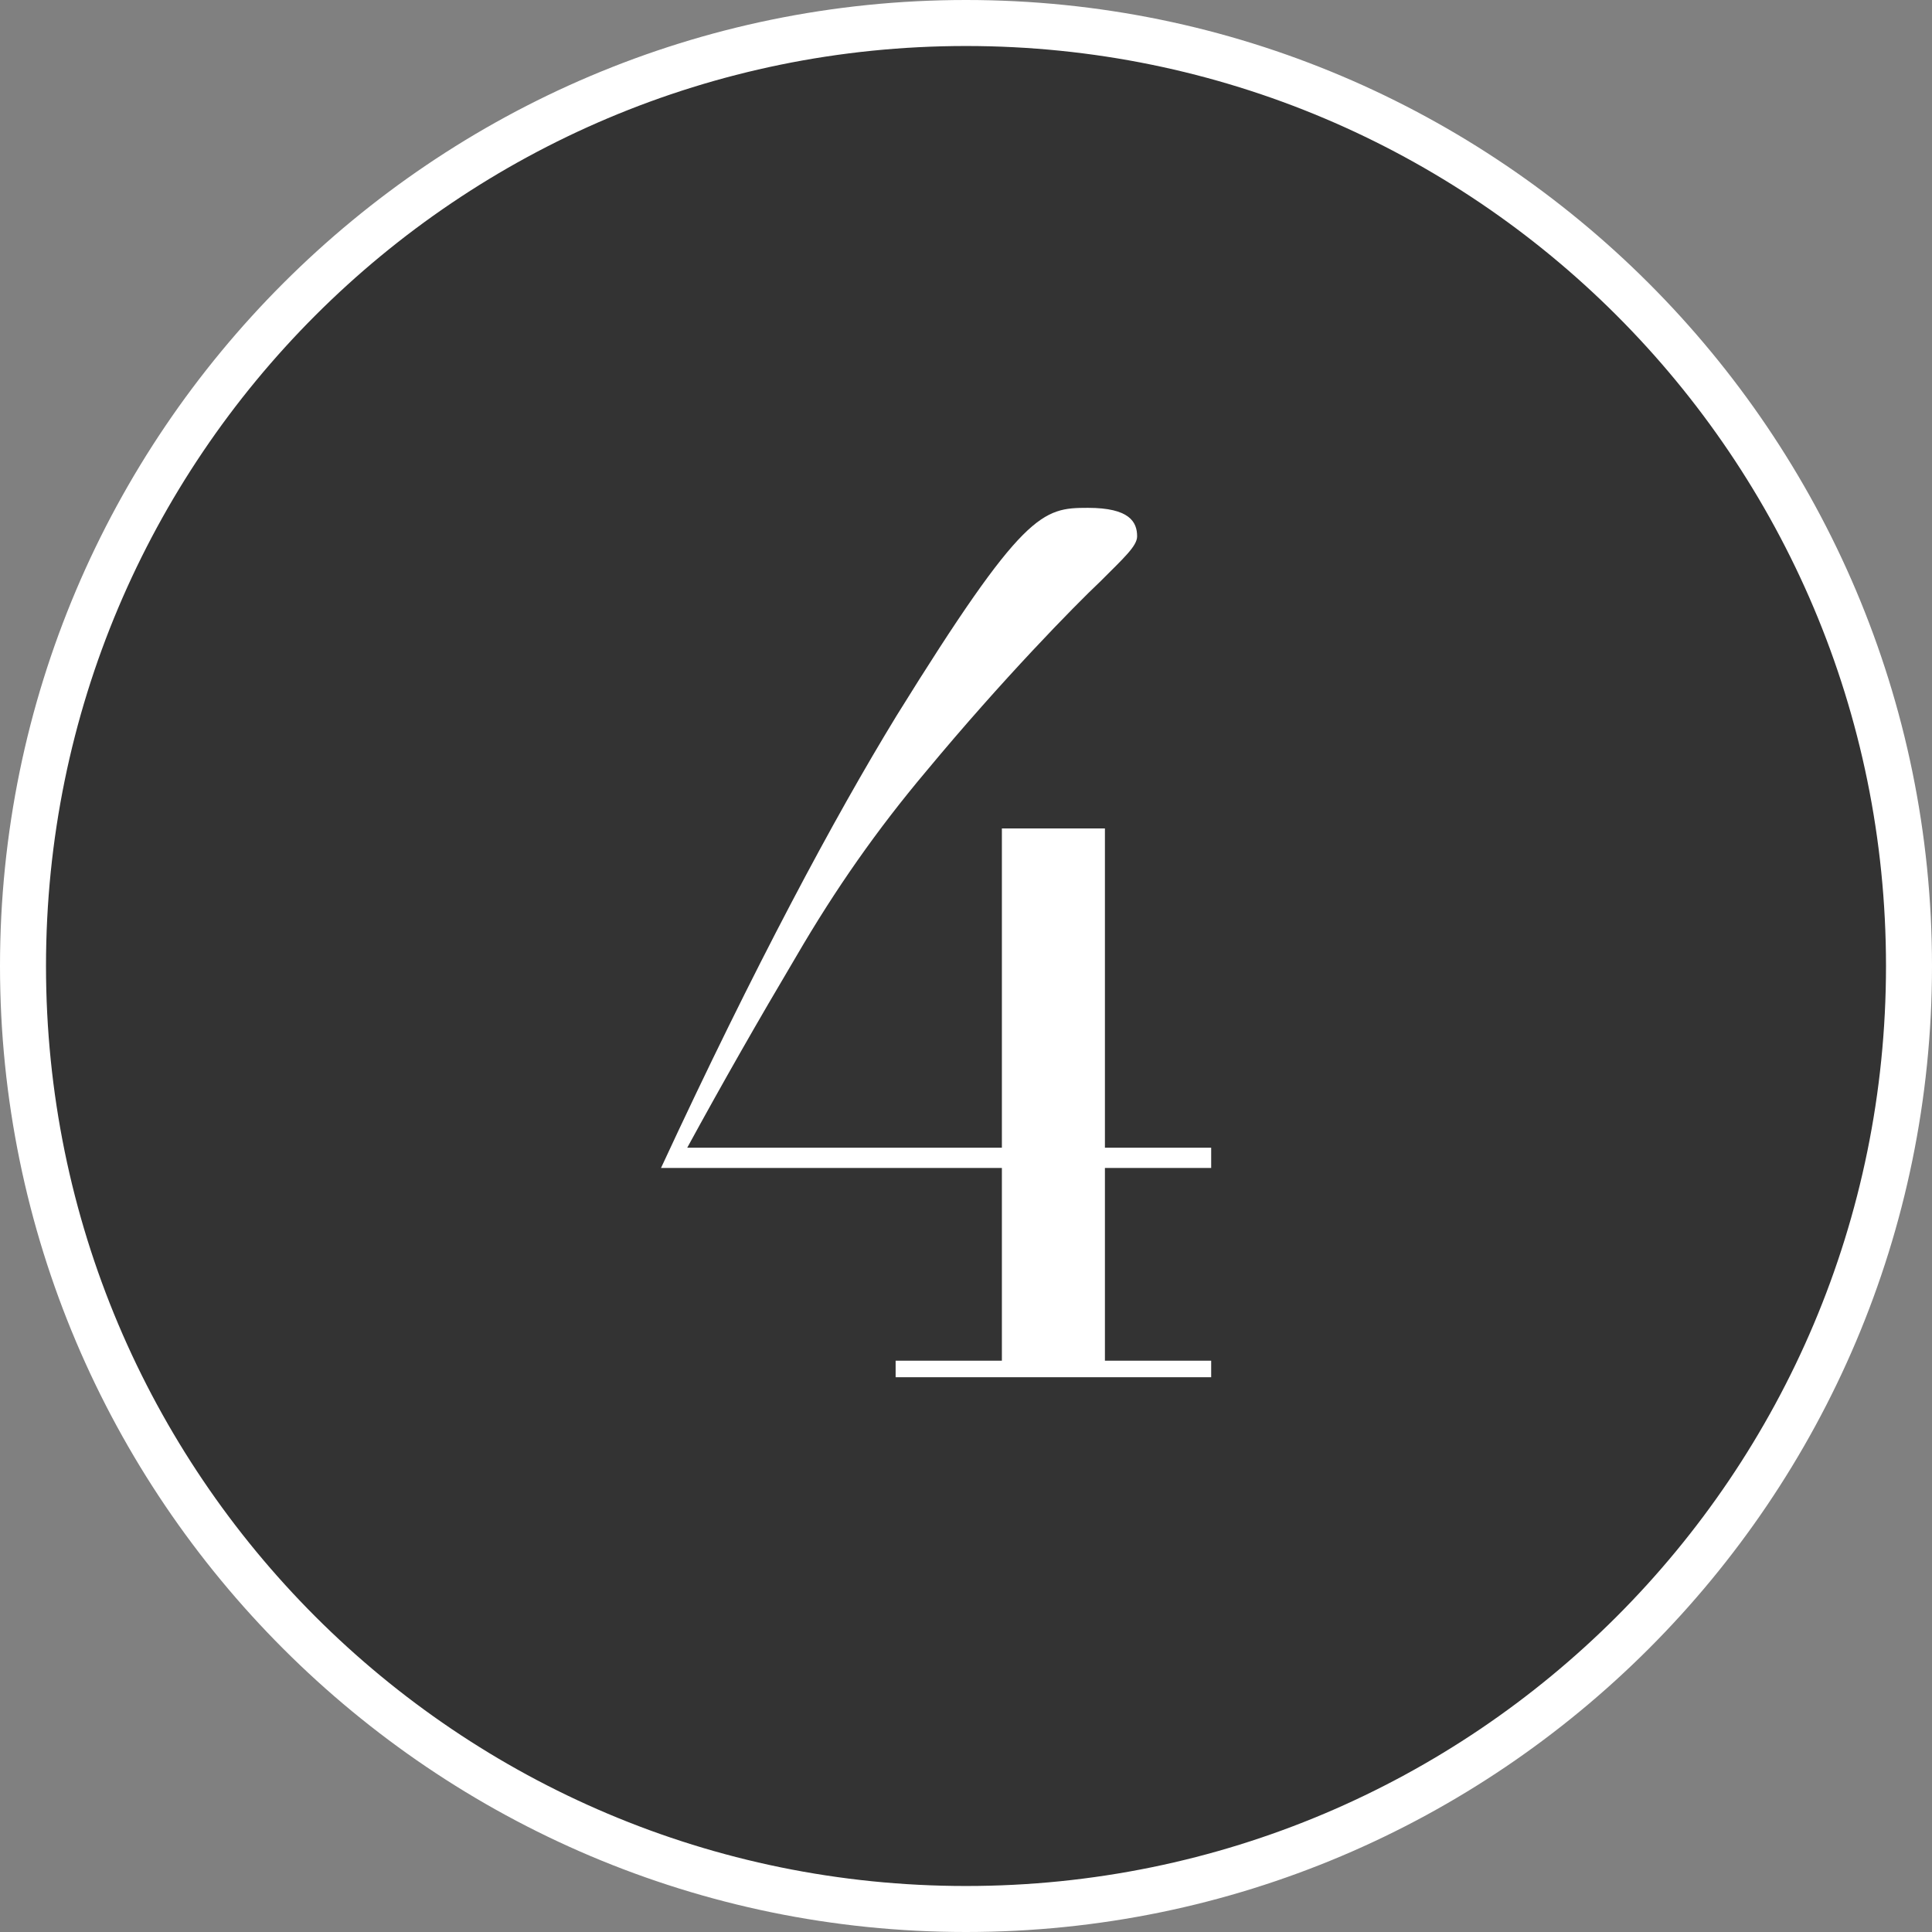
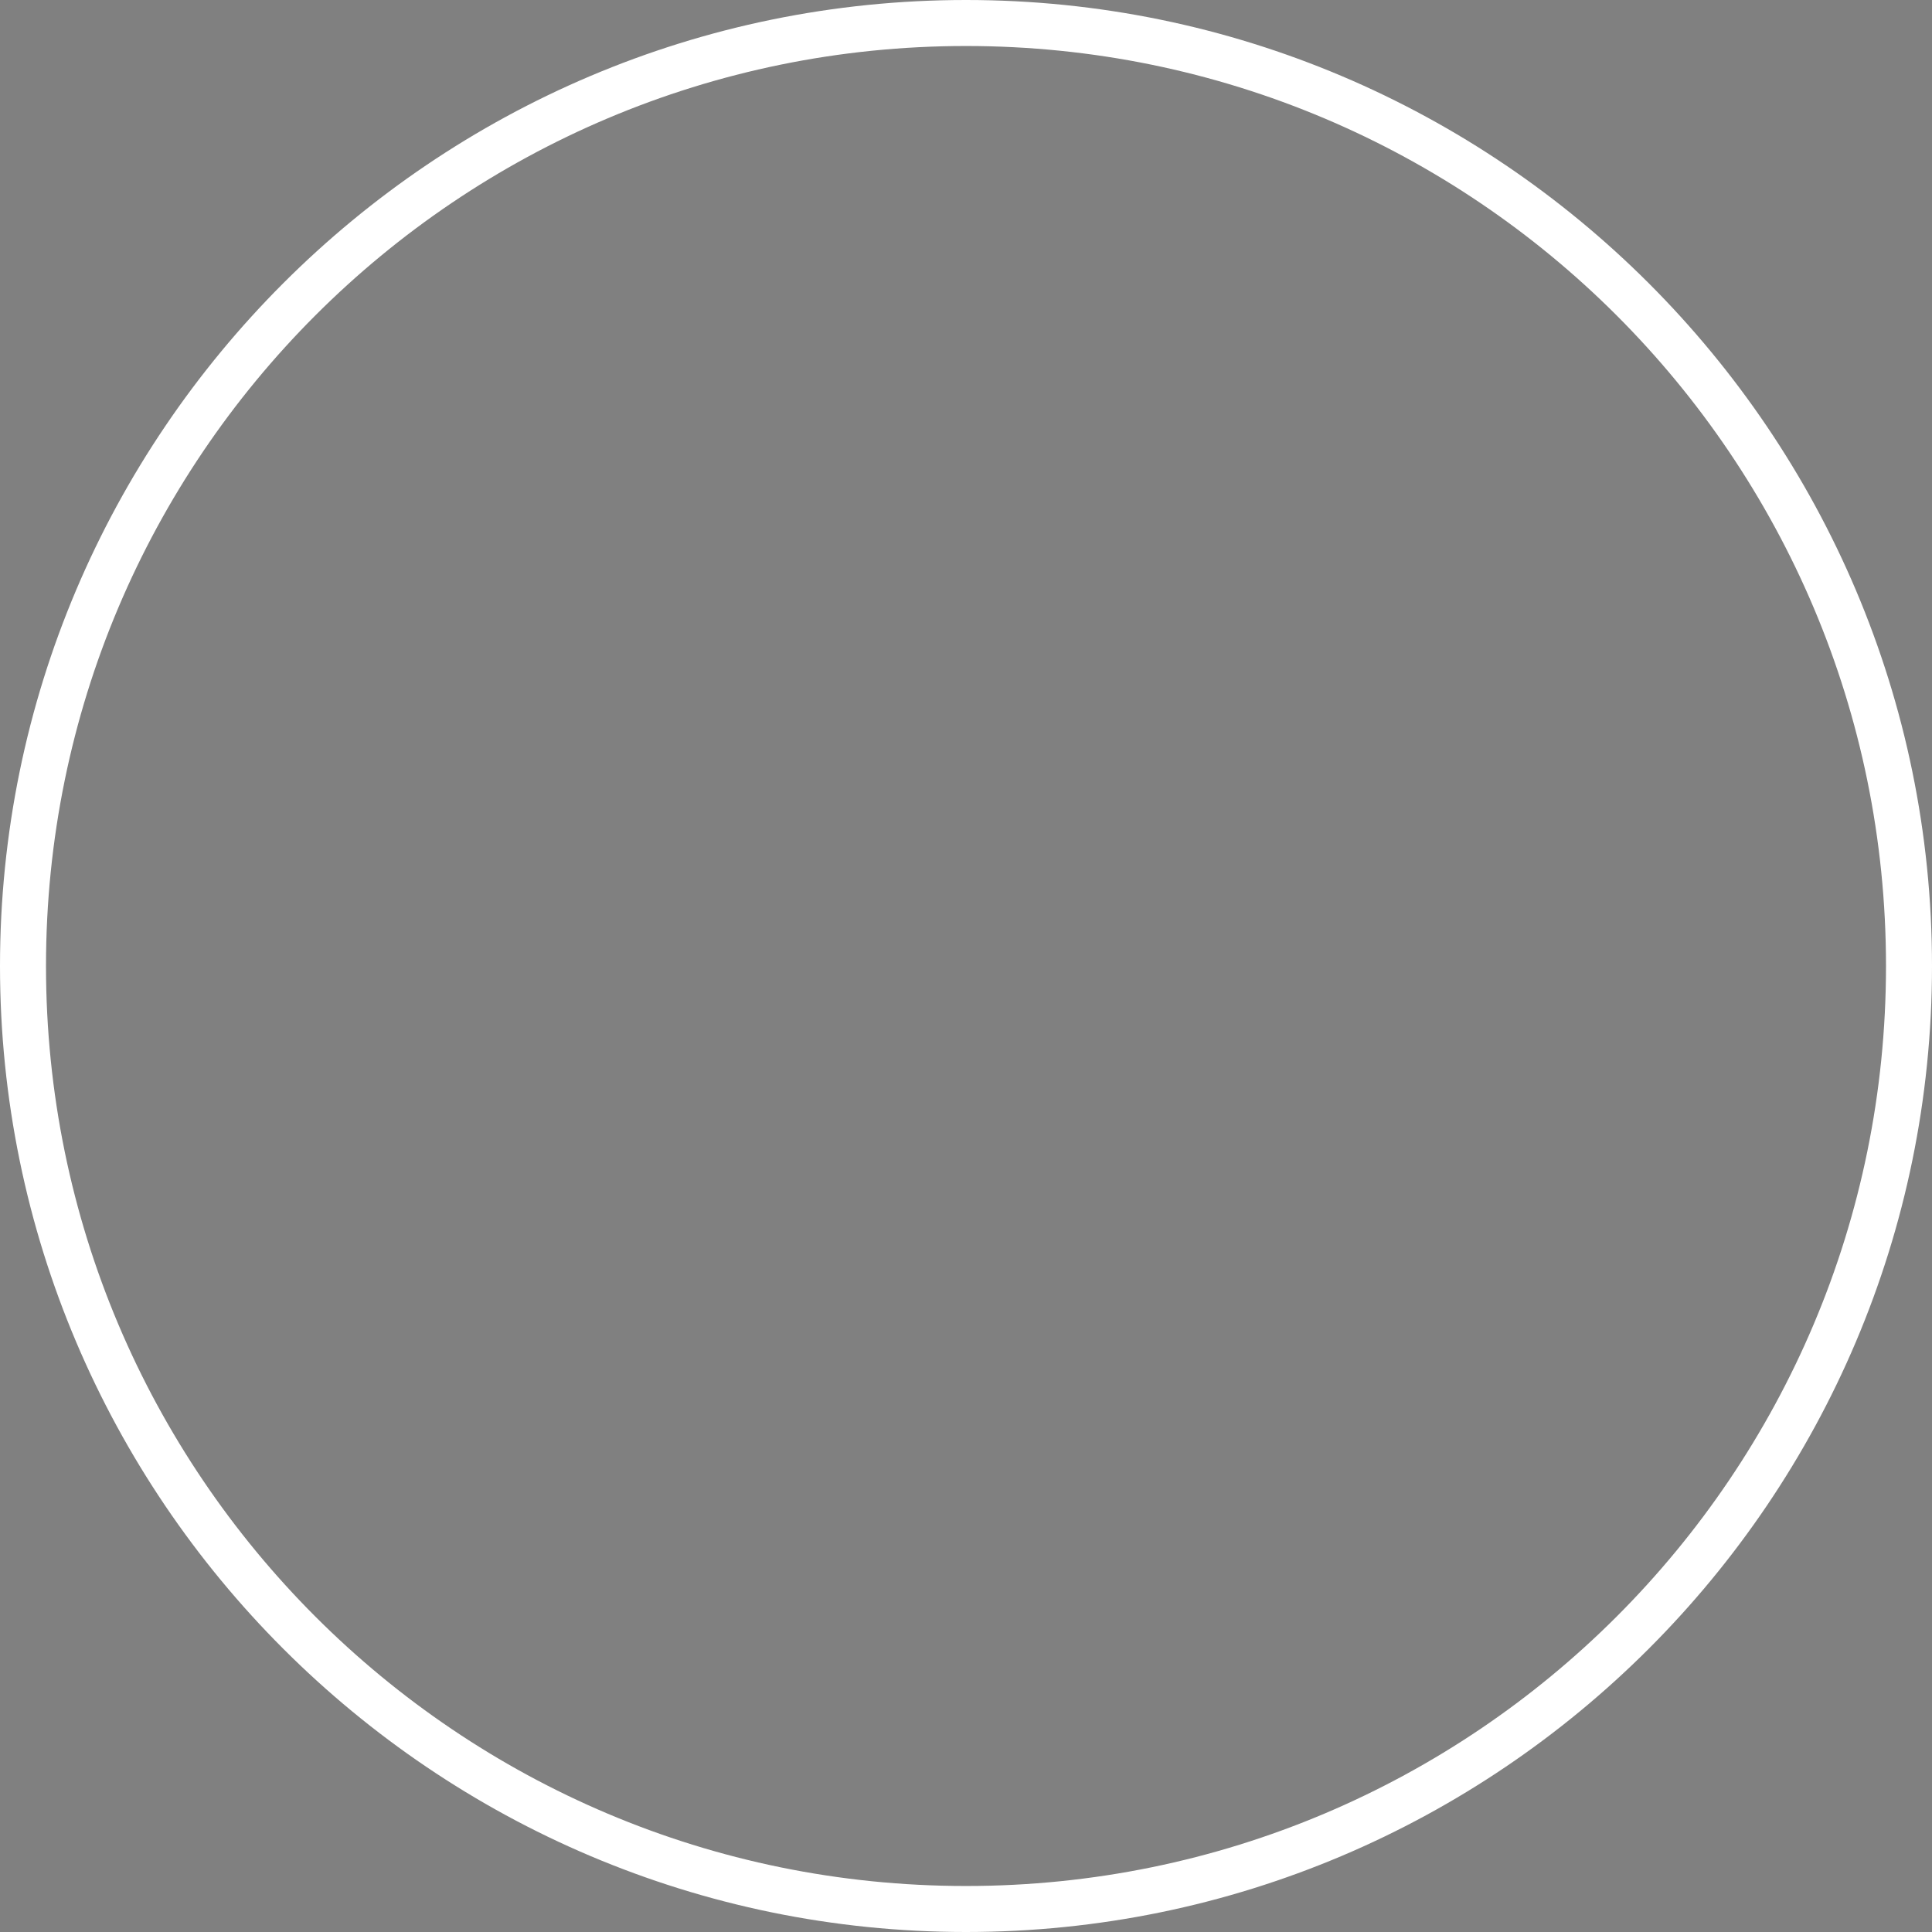
<svg xmlns="http://www.w3.org/2000/svg" id="obj" viewBox="0 0 42 42">
  <rect x="0" y="0" width="42" height="42" fill="#808080" stroke="none" />
  <defs>
    <style>.cls-1{fill:#fff;}.cls-2{fill:#333;}</style>
  </defs>
  <g>
-     <circle class="cls-2" cx="21" cy="21" r="20.5" />
    <path class="cls-1" d="M21,1c11.05,0,20,8.95,20,20s-8.95,20-20,20S1,32.05,1,21,9.95,1,21,1m0-1C9.42,0,0,9.42,0,21s9.42,21,21,21,21-9.42,21-21S32.58,0,21,0h0Z" />
  </g>
-   <path class="cls-1" d="M23.91,12.65c-.55,.52-2.11,2.11-3.77,4.11-1.07,1.27-1.98,2.57-2.83,4.03-.83,1.4-1.59,2.73-2.37,4.16h6.84v-6.94h2.24v6.94h2.31v.44h-2.31v4.19h2.31v.36h-6.86v-.36h2.31v-4.19h-7.41c2.05-4.42,3.77-7.62,5.12-9.83,2.76-4.45,3.17-4.52,4.16-4.52,.91,0,1.07,.31,1.07,.62,0,.21-.29,.47-.81,.99Z" />
</svg>